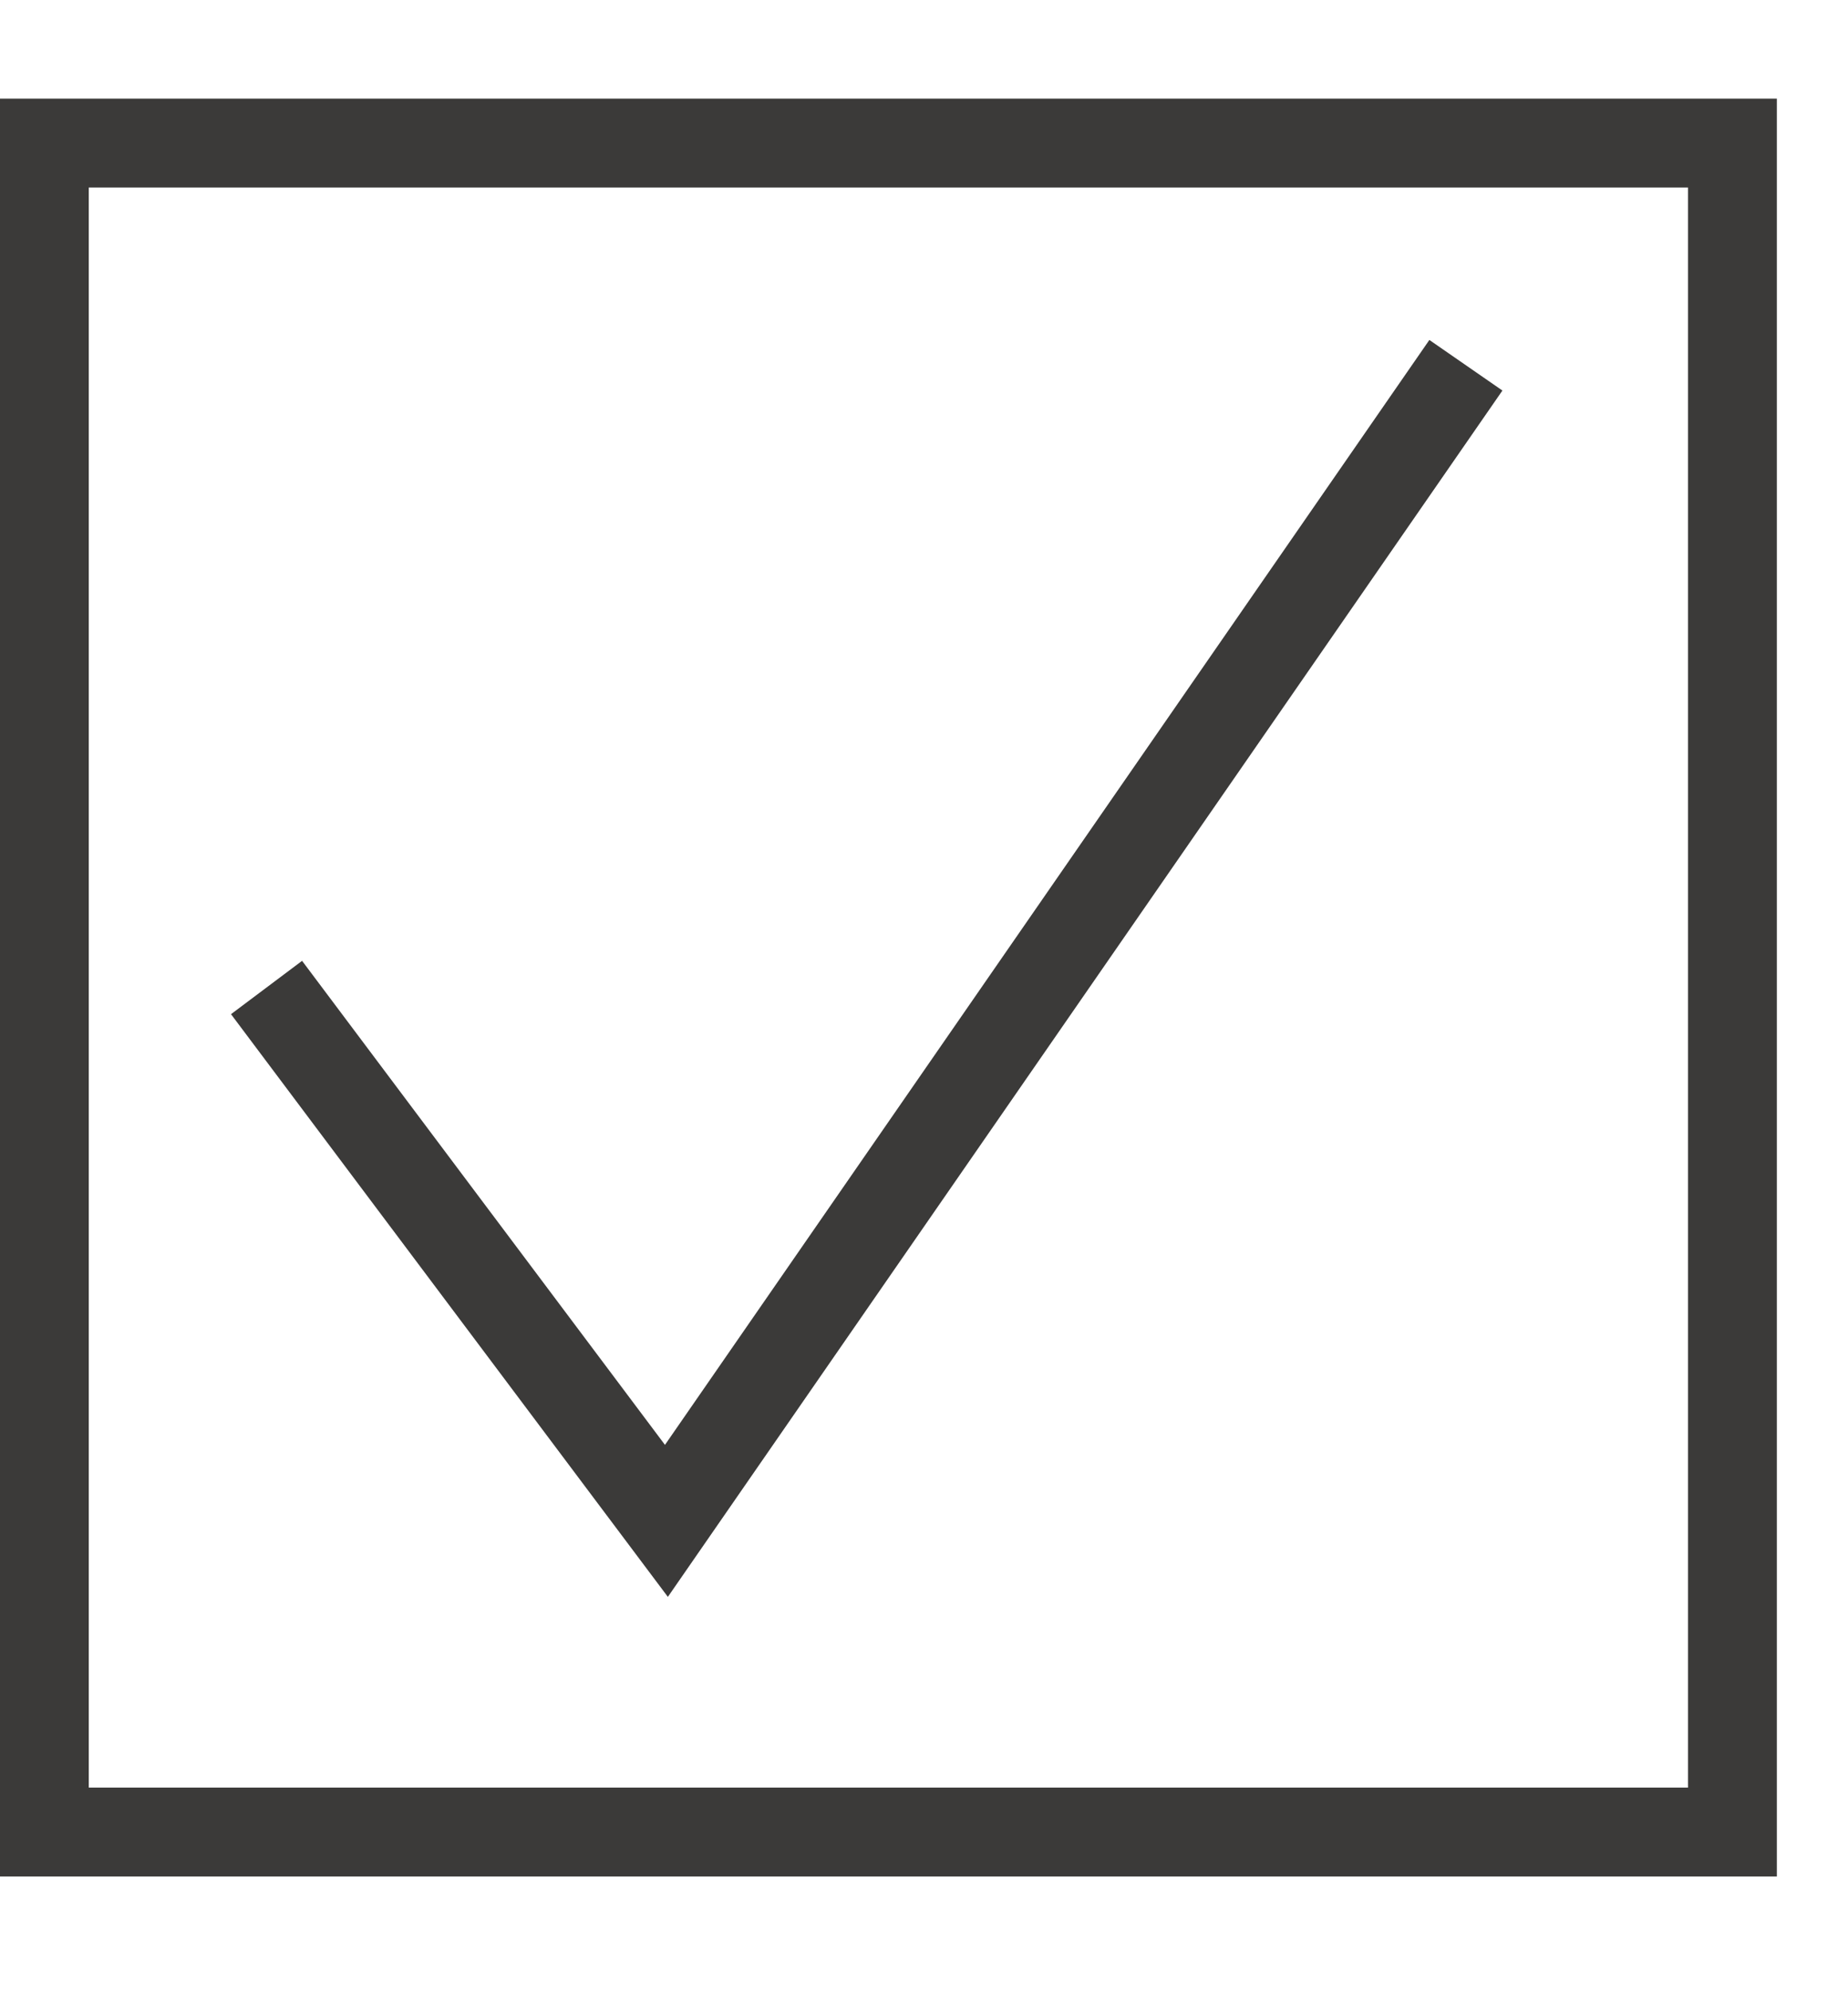
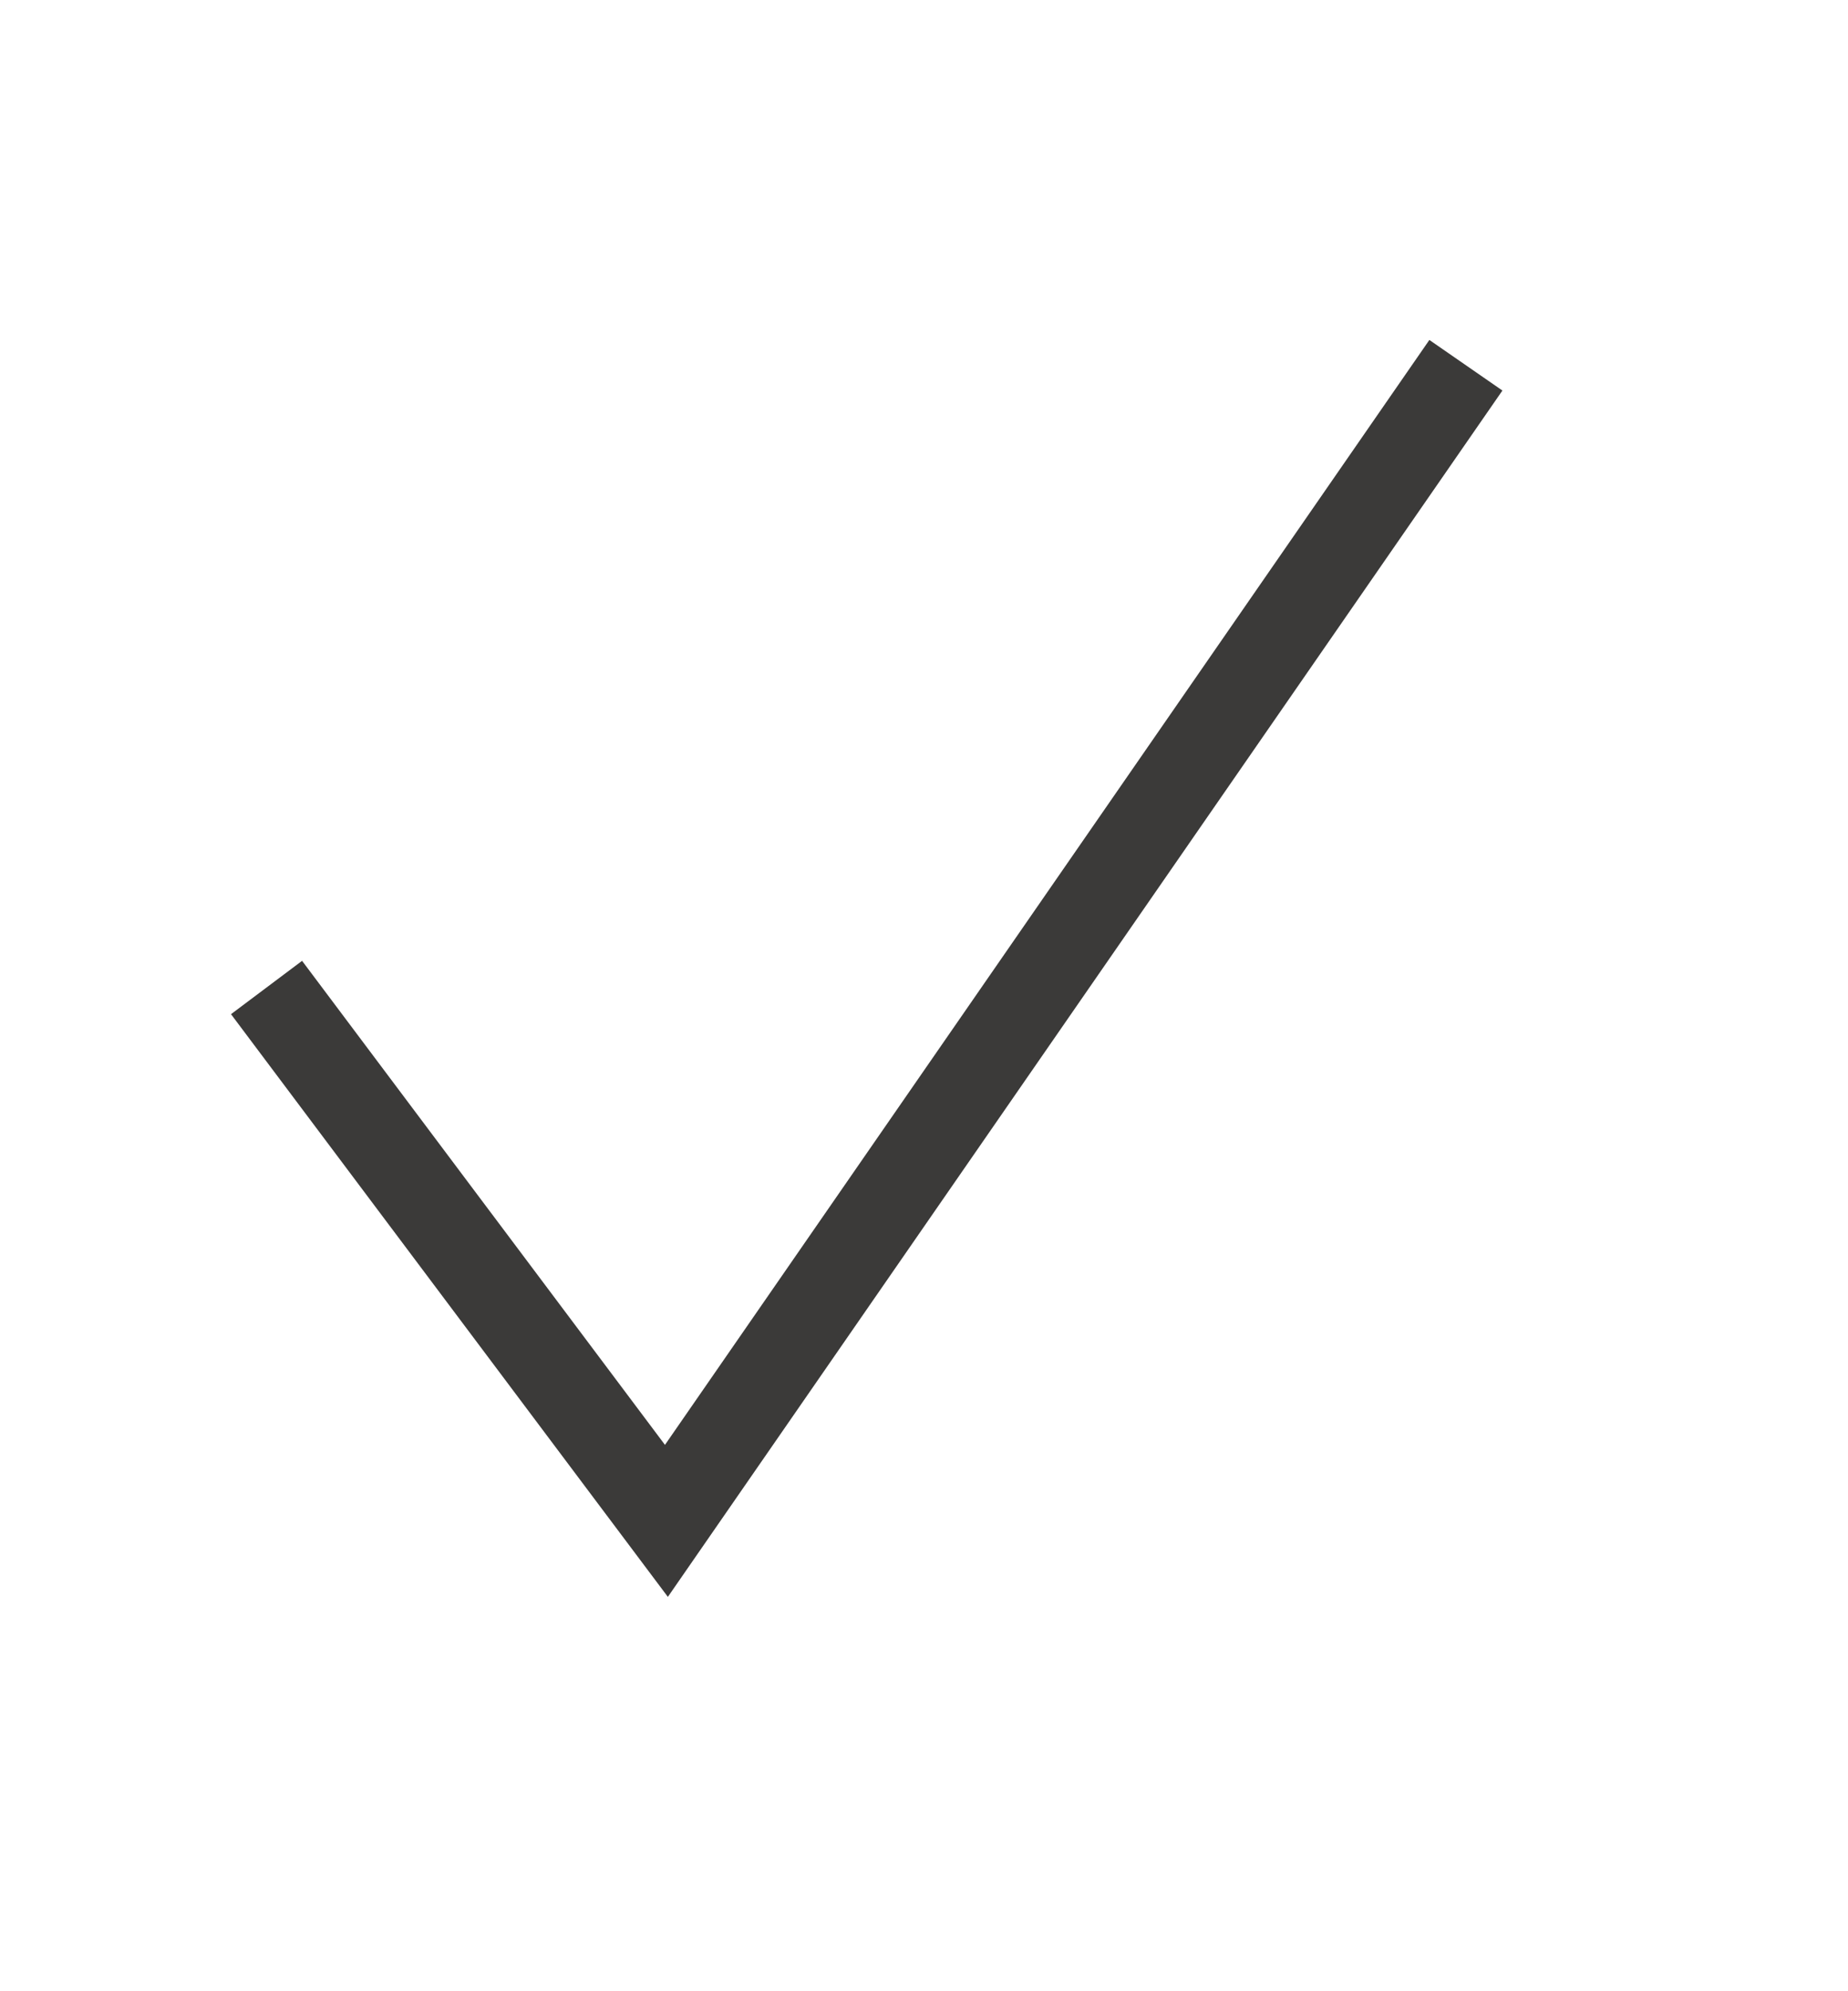
<svg xmlns="http://www.w3.org/2000/svg" width="13" height="14" viewBox="0 0 13 14" fill="none">
-   <rect x="0.312" y="1.006" width="11.875" height="11.875" stroke="#3B3A39" stroke-width="0.625" />
  <path d="M1.875 6.943L4.688 10.693L10.312 2.568" stroke="#3B3A39" stroke-width="0.625" />
</svg>